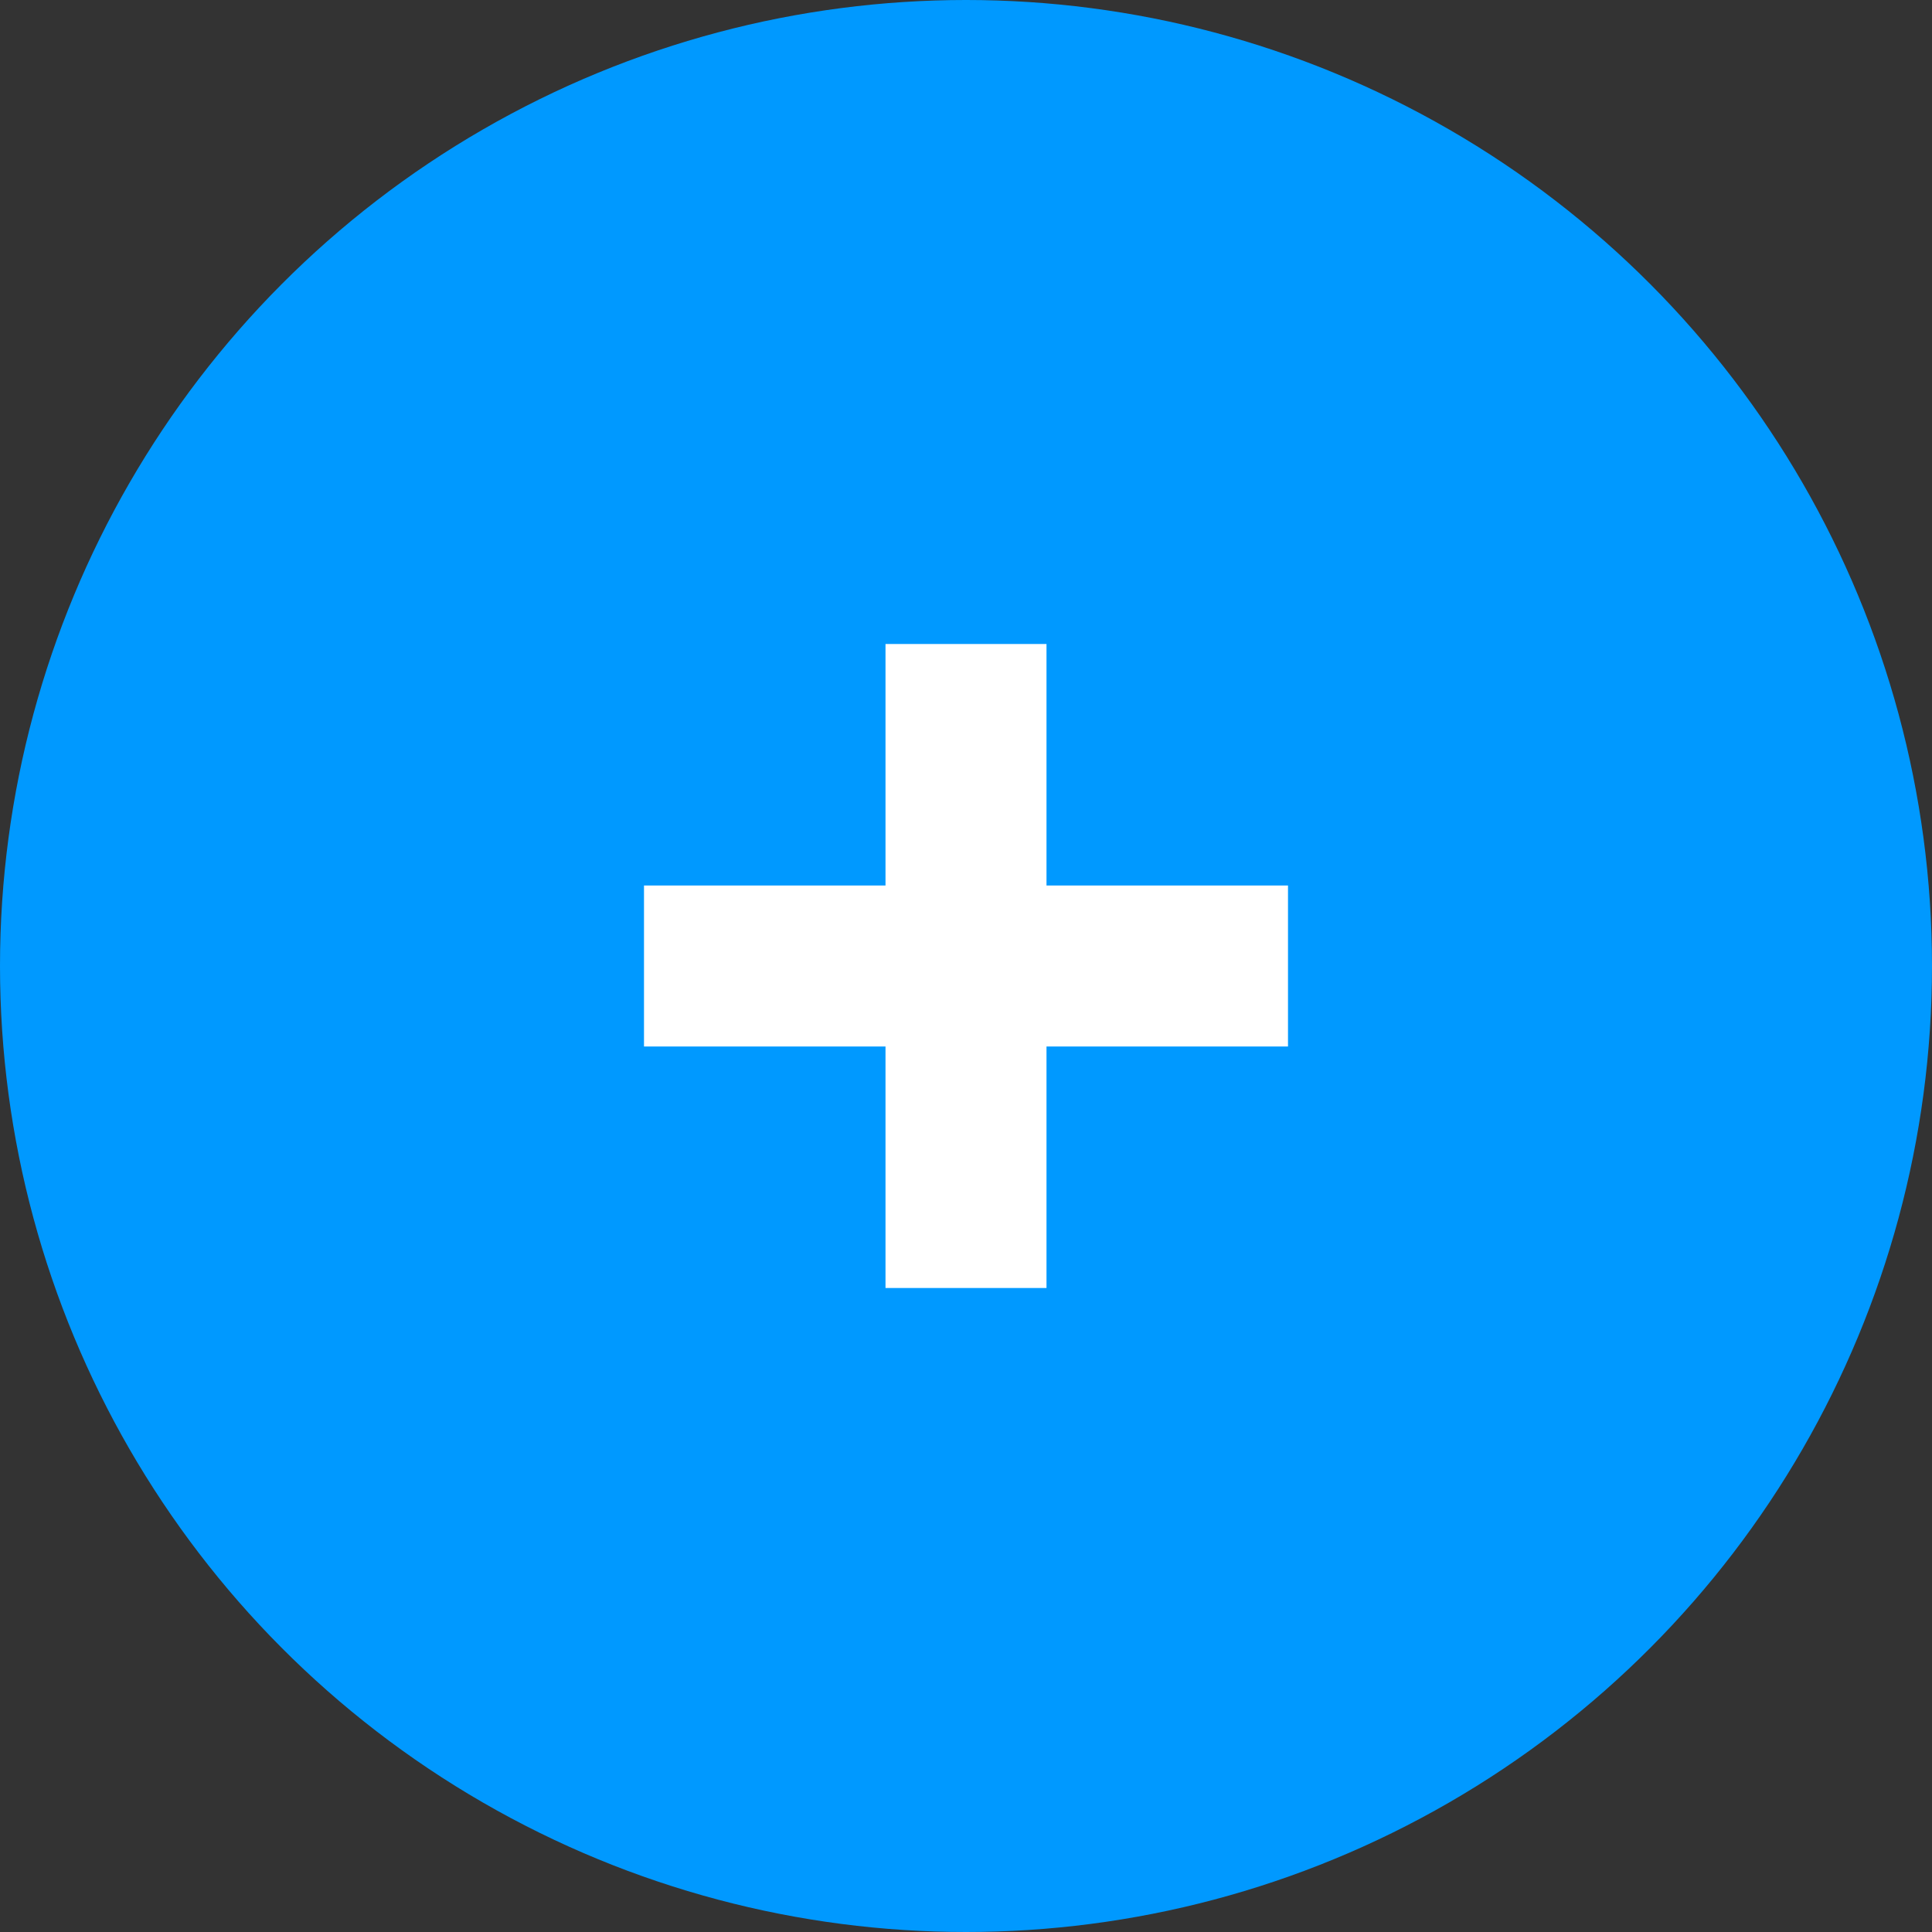
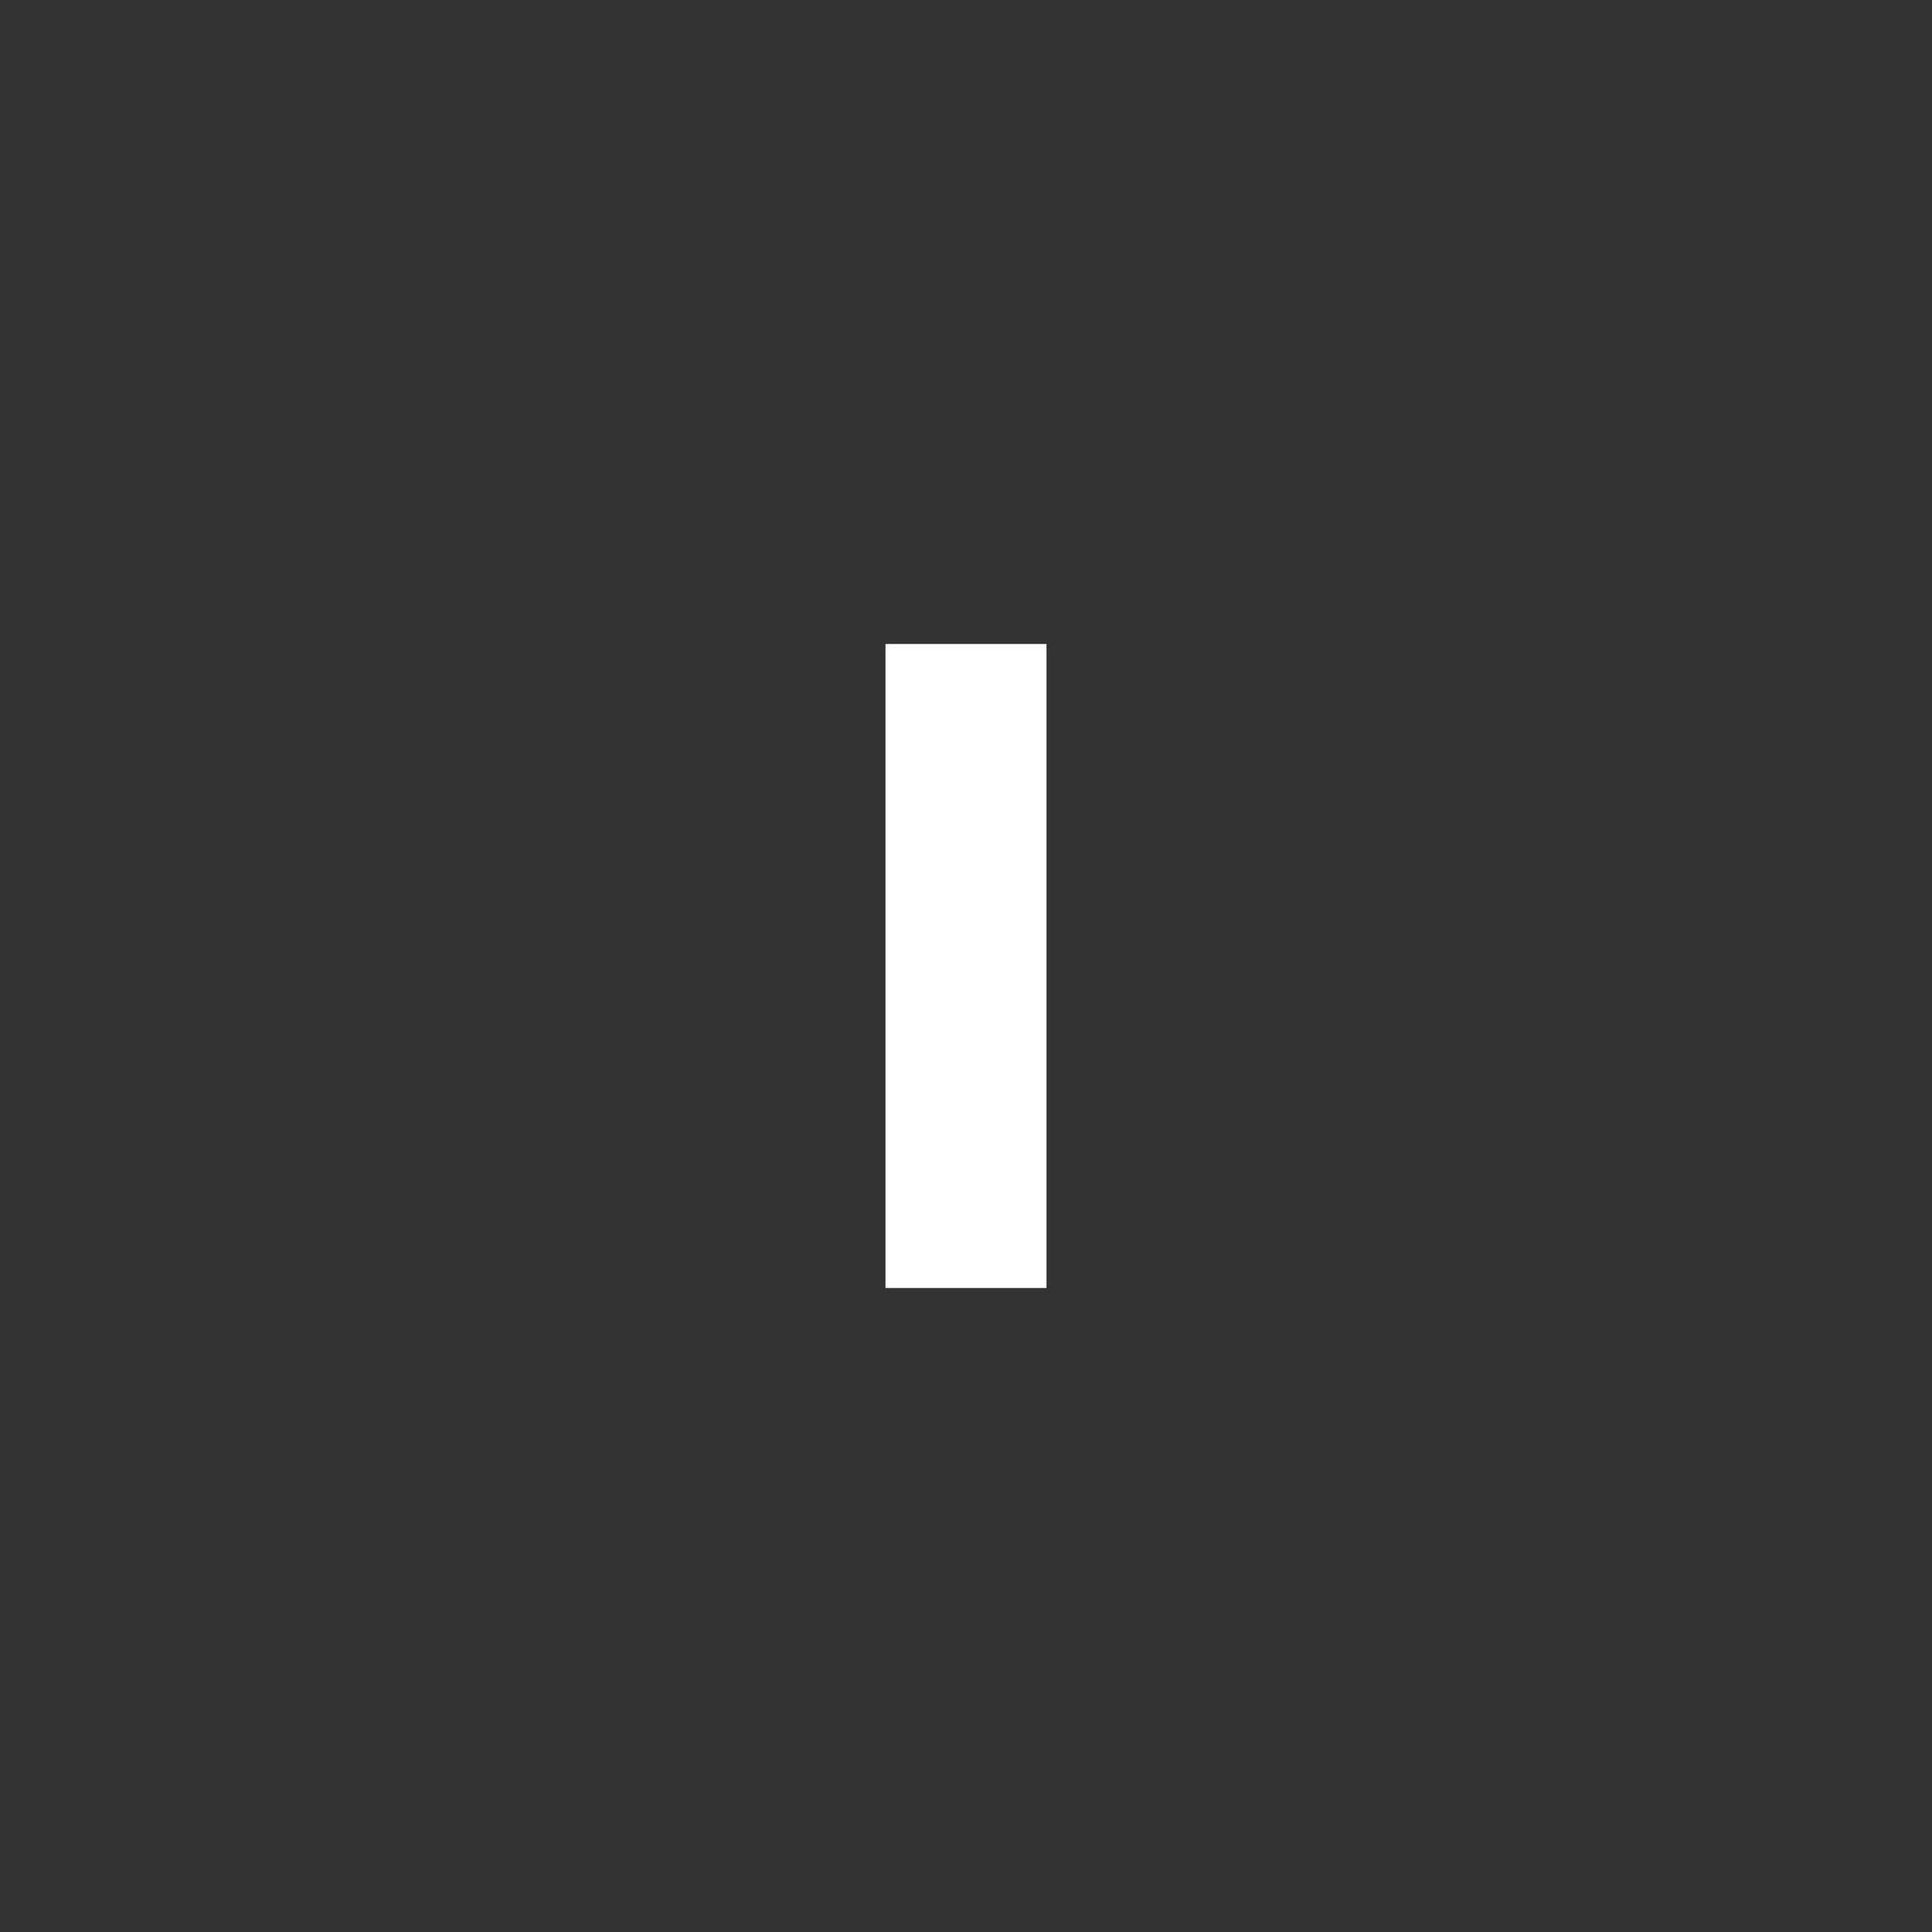
<svg xmlns="http://www.w3.org/2000/svg" width="24" height="24" viewBox="0 0 24 24" fill="none">
  <rect x="0" y="0" width="24" height="24" fill="#333333" stroke="none" />
-   <circle cx="12" cy="12" r="12" fill="#0099FF" />
-   <rect x="8" y="11" width="8" height="2" fill="white" />
  <rect x="13" y="8" width="8" height="2" transform="rotate(90 13 8)" fill="white" />
</svg>